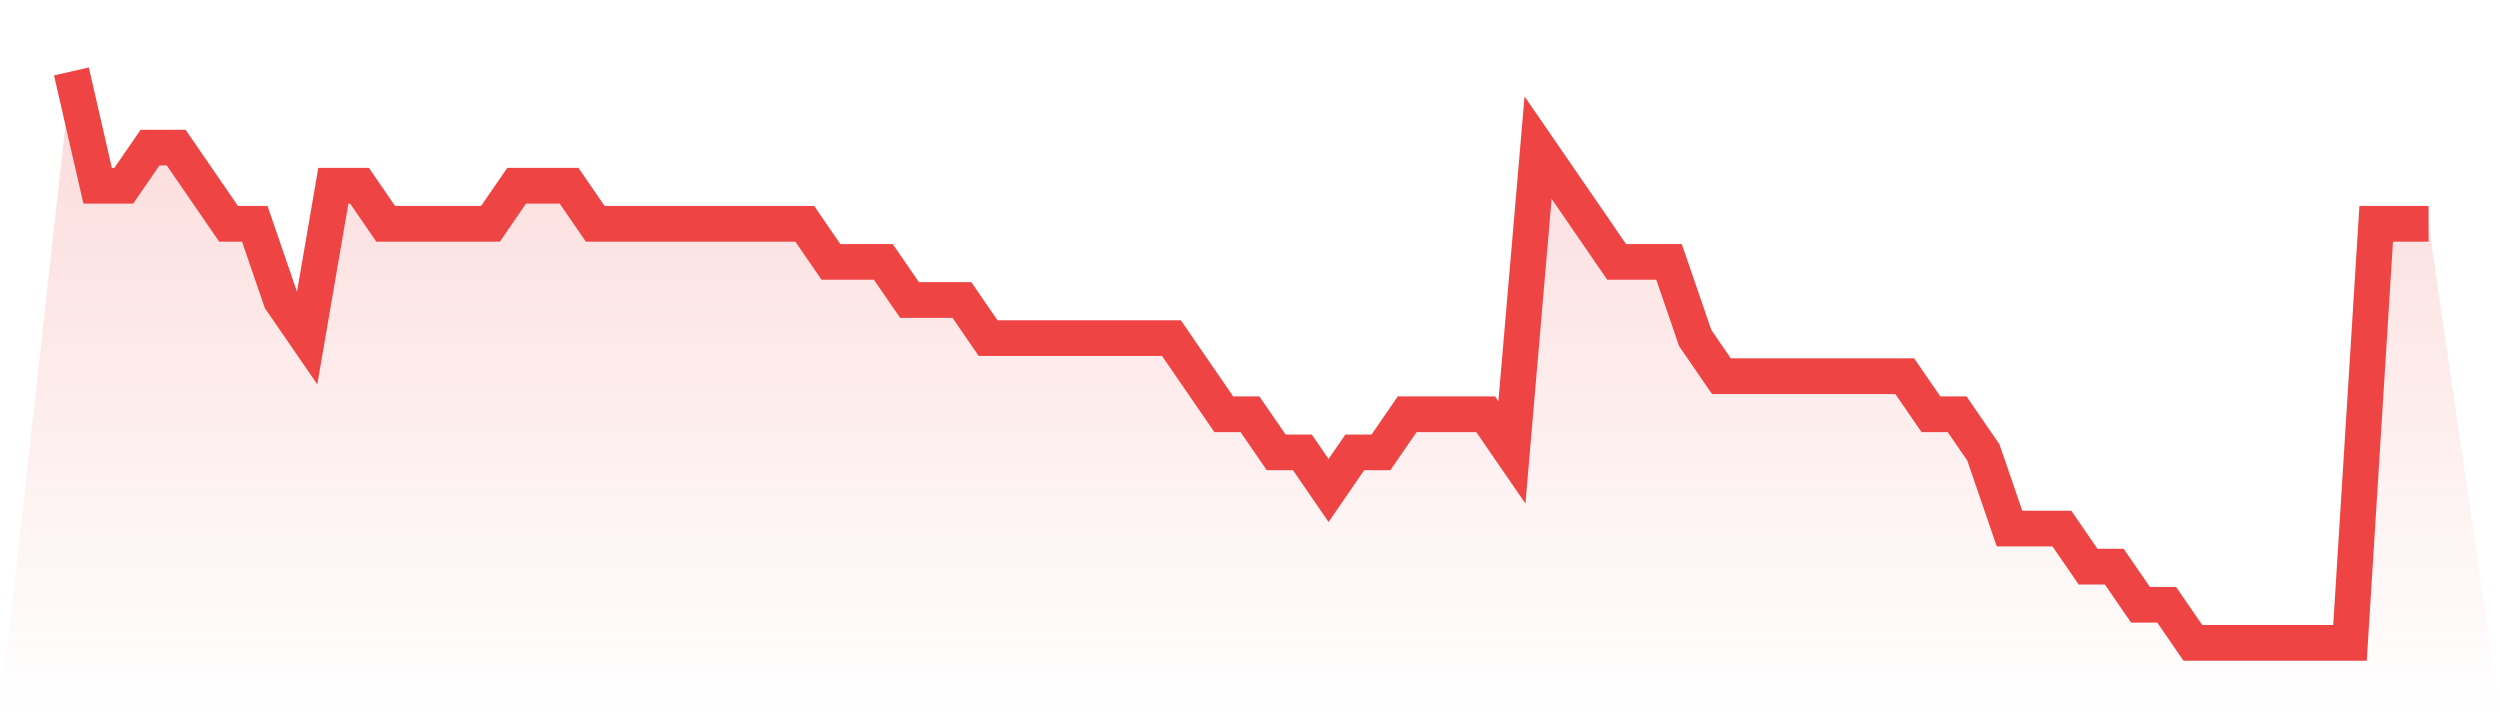
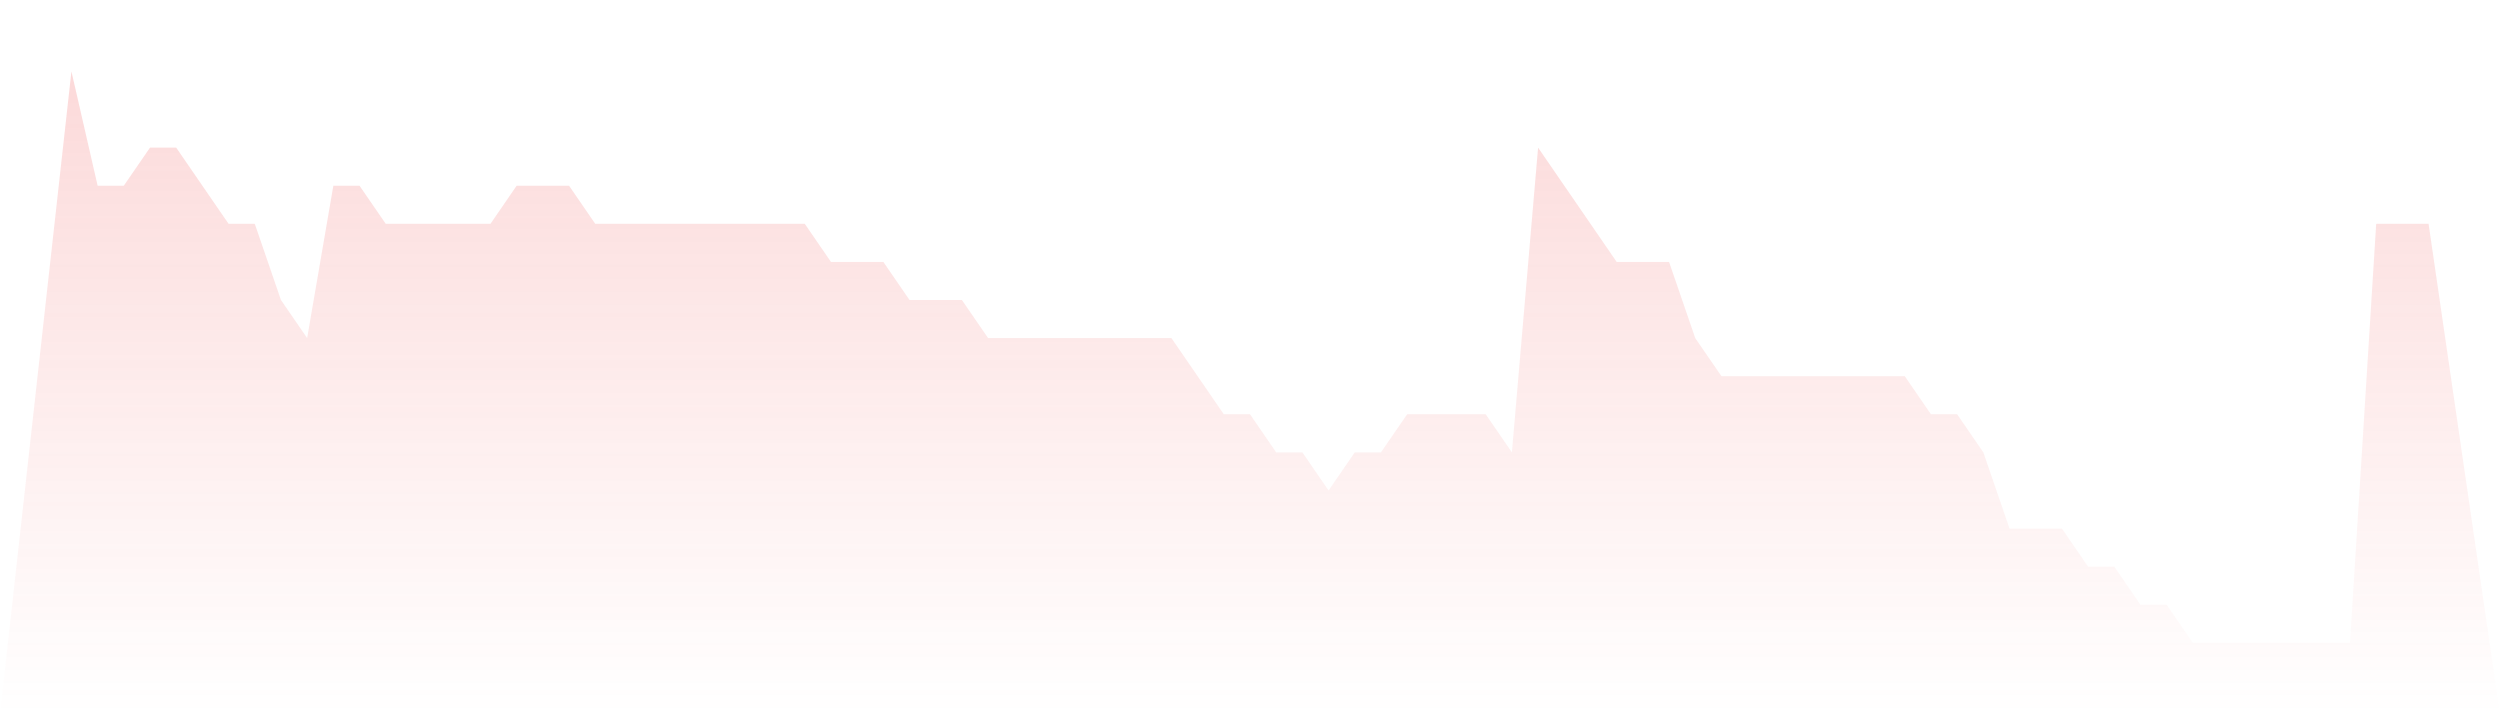
<svg xmlns="http://www.w3.org/2000/svg" viewBox="0 0 140 40">
  <defs>
    <linearGradient id="gradient" x1="0" x2="0" y1="0" y2="1">
      <stop offset="0%" stop-color="#ef4444" stop-opacity="0.2" />
      <stop offset="100%" stop-color="#ef4444" stop-opacity="0" />
    </linearGradient>
  </defs>
  <path d="M4,4 L4,4 L5.467,10.4 L6.933,10.4 L8.4,8.267 L9.867,8.267 L11.333,10.4 L12.8,12.533 L14.267,12.533 L15.733,16.8 L17.2,18.933 L18.667,10.4 L20.133,10.4 L21.6,12.533 L23.067,12.533 L24.533,12.533 L26,12.533 L27.467,12.533 L28.933,10.4 L30.4,10.4 L31.867,10.4 L33.333,12.533 L34.8,12.533 L36.267,12.533 L37.733,12.533 L39.2,12.533 L40.667,12.533 L42.133,12.533 L43.6,12.533 L45.067,12.533 L46.533,14.667 L48,14.667 L49.467,14.667 L50.933,16.8 L52.4,16.8 L53.867,16.8 L55.333,18.933 L56.8,18.933 L58.267,18.933 L59.733,18.933 L61.2,18.933 L62.667,18.933 L64.133,18.933 L65.6,18.933 L67.067,21.067 L68.533,23.2 L70,23.2 L71.467,25.333 L72.933,25.333 L74.4,27.467 L75.867,25.333 L77.333,25.333 L78.8,23.2 L80.267,23.2 L81.733,23.2 L83.2,23.2 L84.667,25.333 L86.133,8.267 L87.6,10.4 L89.067,12.533 L90.533,14.667 L92,14.667 L93.467,14.667 L94.933,18.933 L96.4,21.067 L97.867,21.067 L99.333,21.067 L100.8,21.067 L102.267,21.067 L103.733,21.067 L105.2,21.067 L106.667,21.067 L108.133,23.2 L109.6,23.2 L111.067,25.333 L112.533,29.6 L114,29.6 L115.467,29.6 L116.933,31.733 L118.4,31.733 L119.867,33.867 L121.333,33.867 L122.8,36 L124.267,36 L125.733,36 L127.2,36 L128.667,36 L130.133,36 L131.6,36 L133.067,12.533 L134.533,12.533 L136,12.533 L140,40 L0,40 z" fill="url(#gradient)" />
-   <path d="M4,4 L4,4 L5.467,10.4 L6.933,10.4 L8.4,8.267 L9.867,8.267 L11.333,10.4 L12.8,12.533 L14.267,12.533 L15.733,16.8 L17.2,18.933 L18.667,10.4 L20.133,10.4 L21.6,12.533 L23.067,12.533 L24.533,12.533 L26,12.533 L27.467,12.533 L28.933,10.4 L30.4,10.4 L31.867,10.4 L33.333,12.533 L34.8,12.533 L36.267,12.533 L37.733,12.533 L39.2,12.533 L40.667,12.533 L42.133,12.533 L43.6,12.533 L45.067,12.533 L46.533,14.667 L48,14.667 L49.467,14.667 L50.933,16.8 L52.4,16.8 L53.867,16.8 L55.333,18.933 L56.8,18.933 L58.267,18.933 L59.733,18.933 L61.2,18.933 L62.667,18.933 L64.133,18.933 L65.6,18.933 L67.067,21.067 L68.533,23.2 L70,23.2 L71.467,25.333 L72.933,25.333 L74.4,27.467 L75.867,25.333 L77.333,25.333 L78.8,23.2 L80.267,23.2 L81.733,23.2 L83.2,23.2 L84.667,25.333 L86.133,8.267 L87.6,10.4 L89.067,12.533 L90.533,14.667 L92,14.667 L93.467,14.667 L94.933,18.933 L96.4,21.067 L97.867,21.067 L99.333,21.067 L100.8,21.067 L102.267,21.067 L103.733,21.067 L105.2,21.067 L106.667,21.067 L108.133,23.2 L109.6,23.2 L111.067,25.333 L112.533,29.6 L114,29.6 L115.467,29.6 L116.933,31.733 L118.4,31.733 L119.867,33.867 L121.333,33.867 L122.8,36 L124.267,36 L125.733,36 L127.2,36 L128.667,36 L130.133,36 L131.6,36 L133.067,12.533 L134.533,12.533 L136,12.533" fill="none" stroke="#ef4444" stroke-width="2" />
</svg>